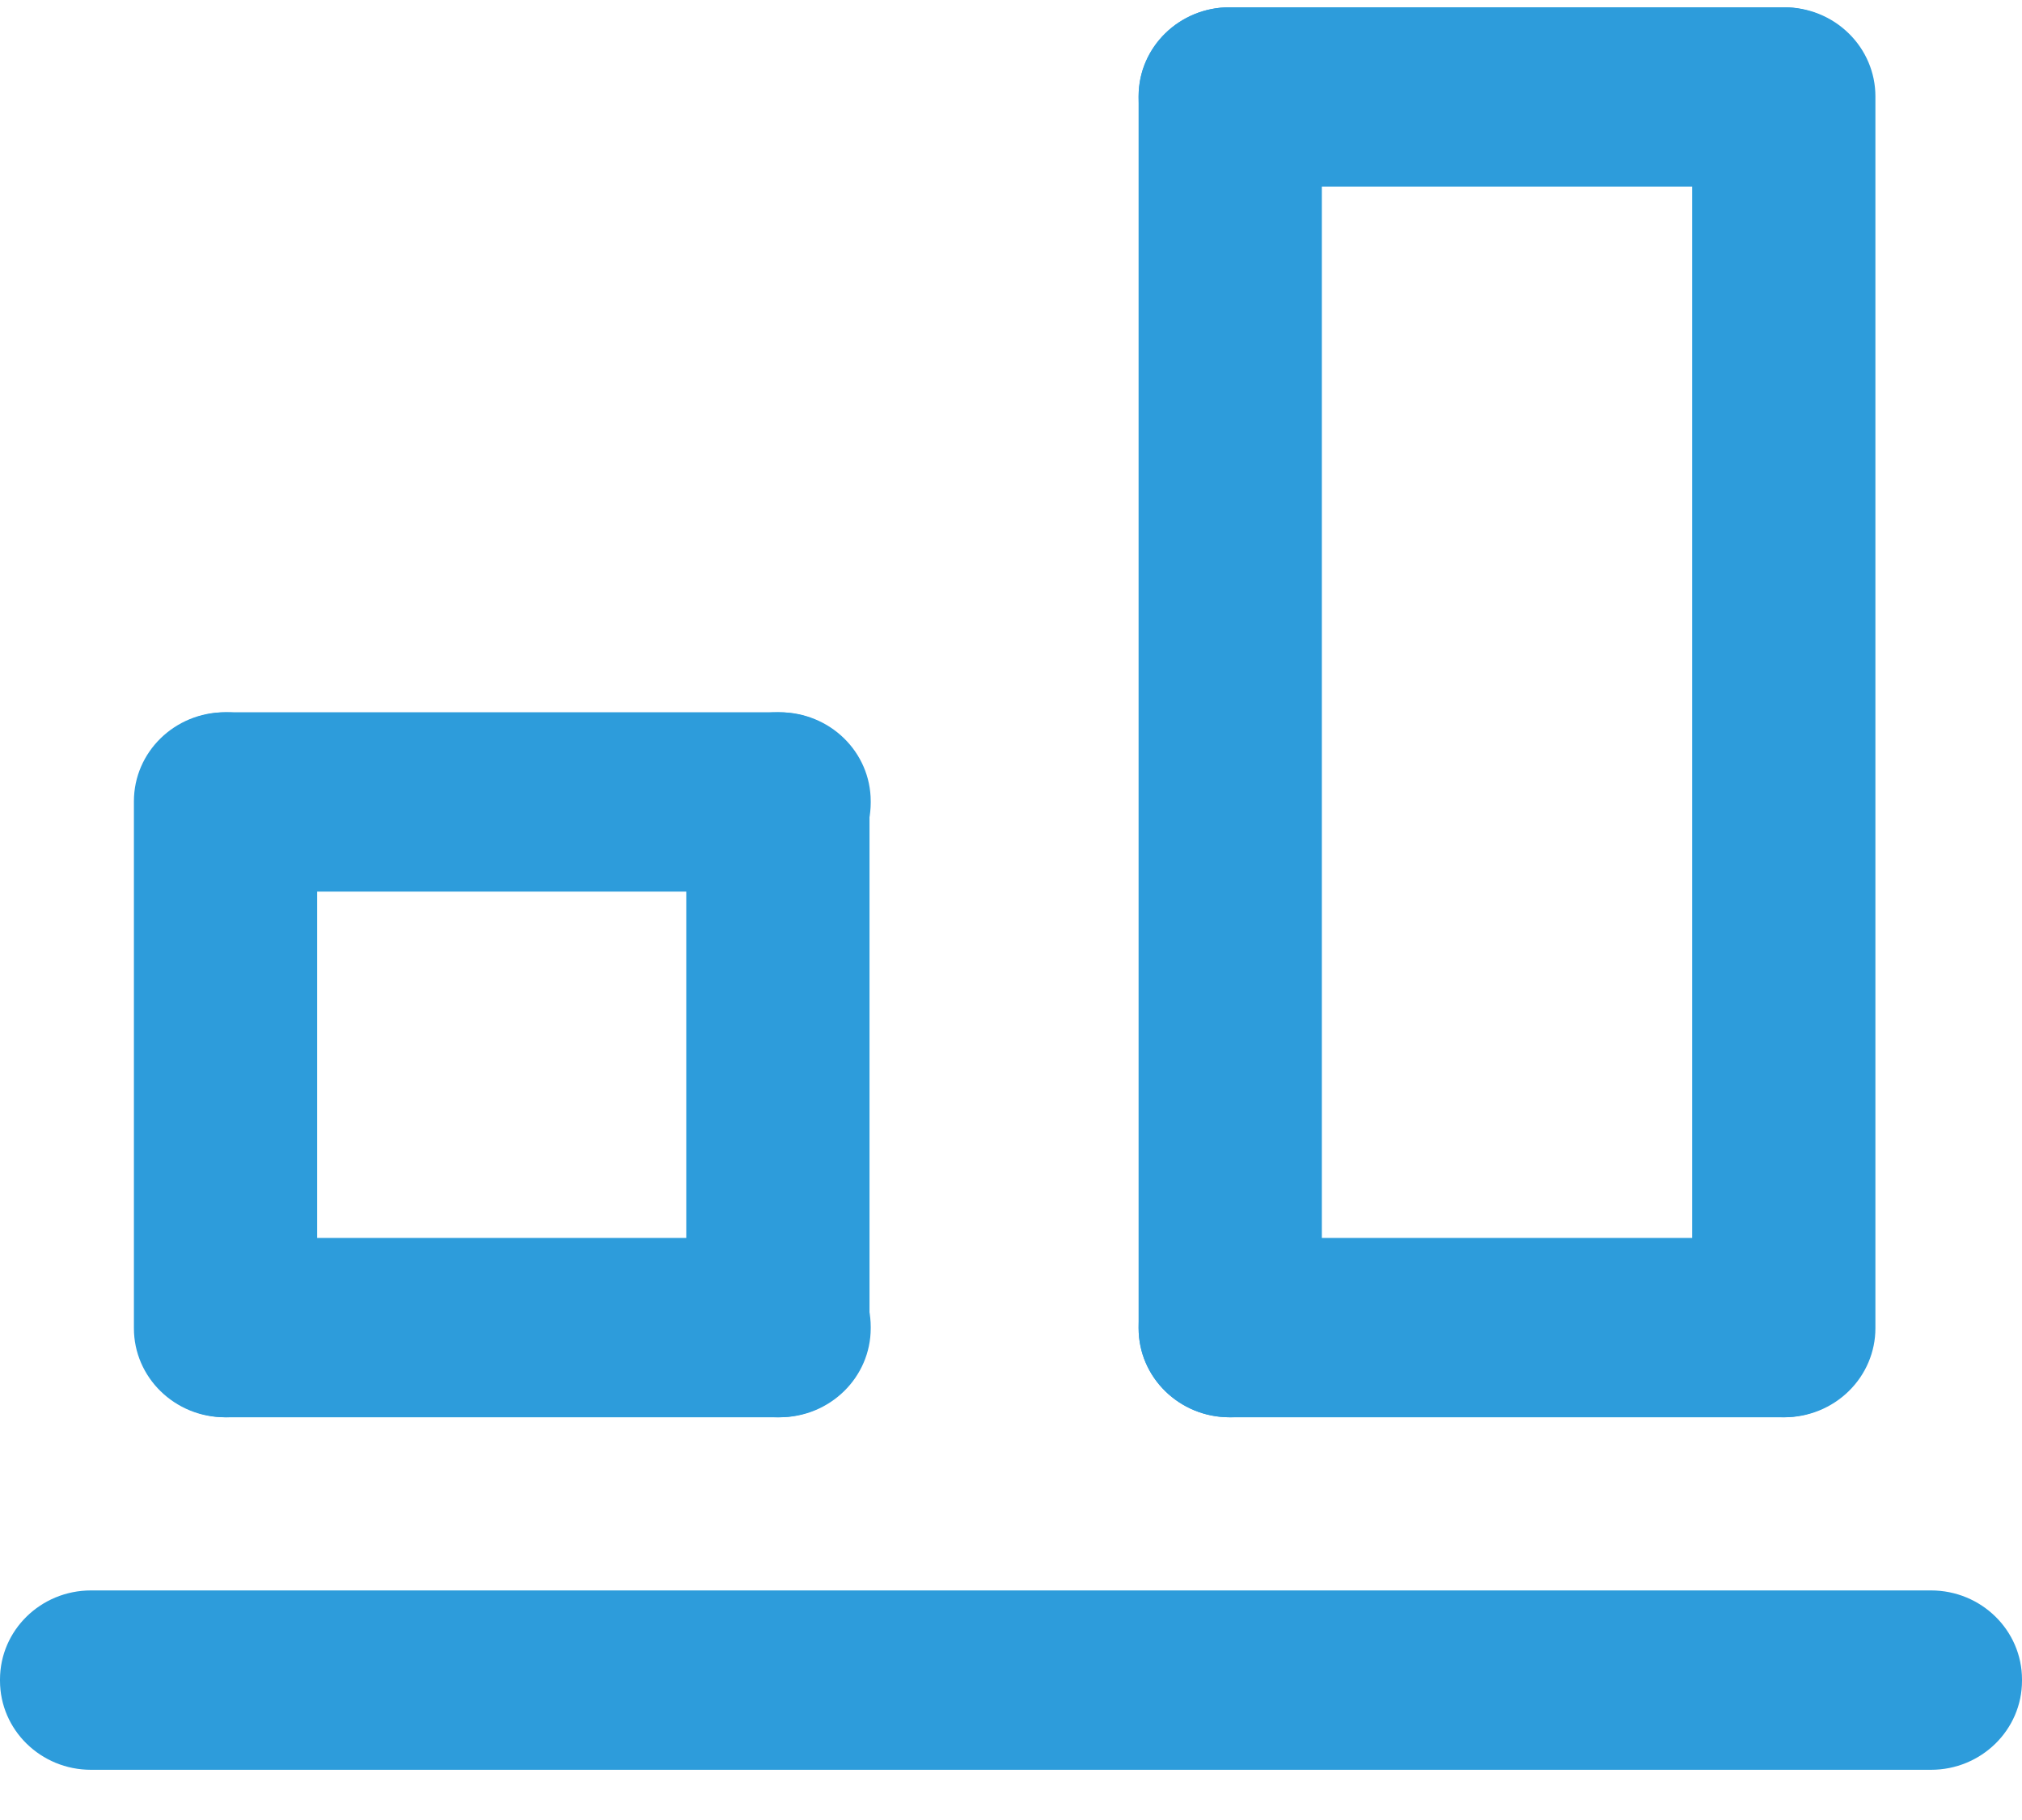
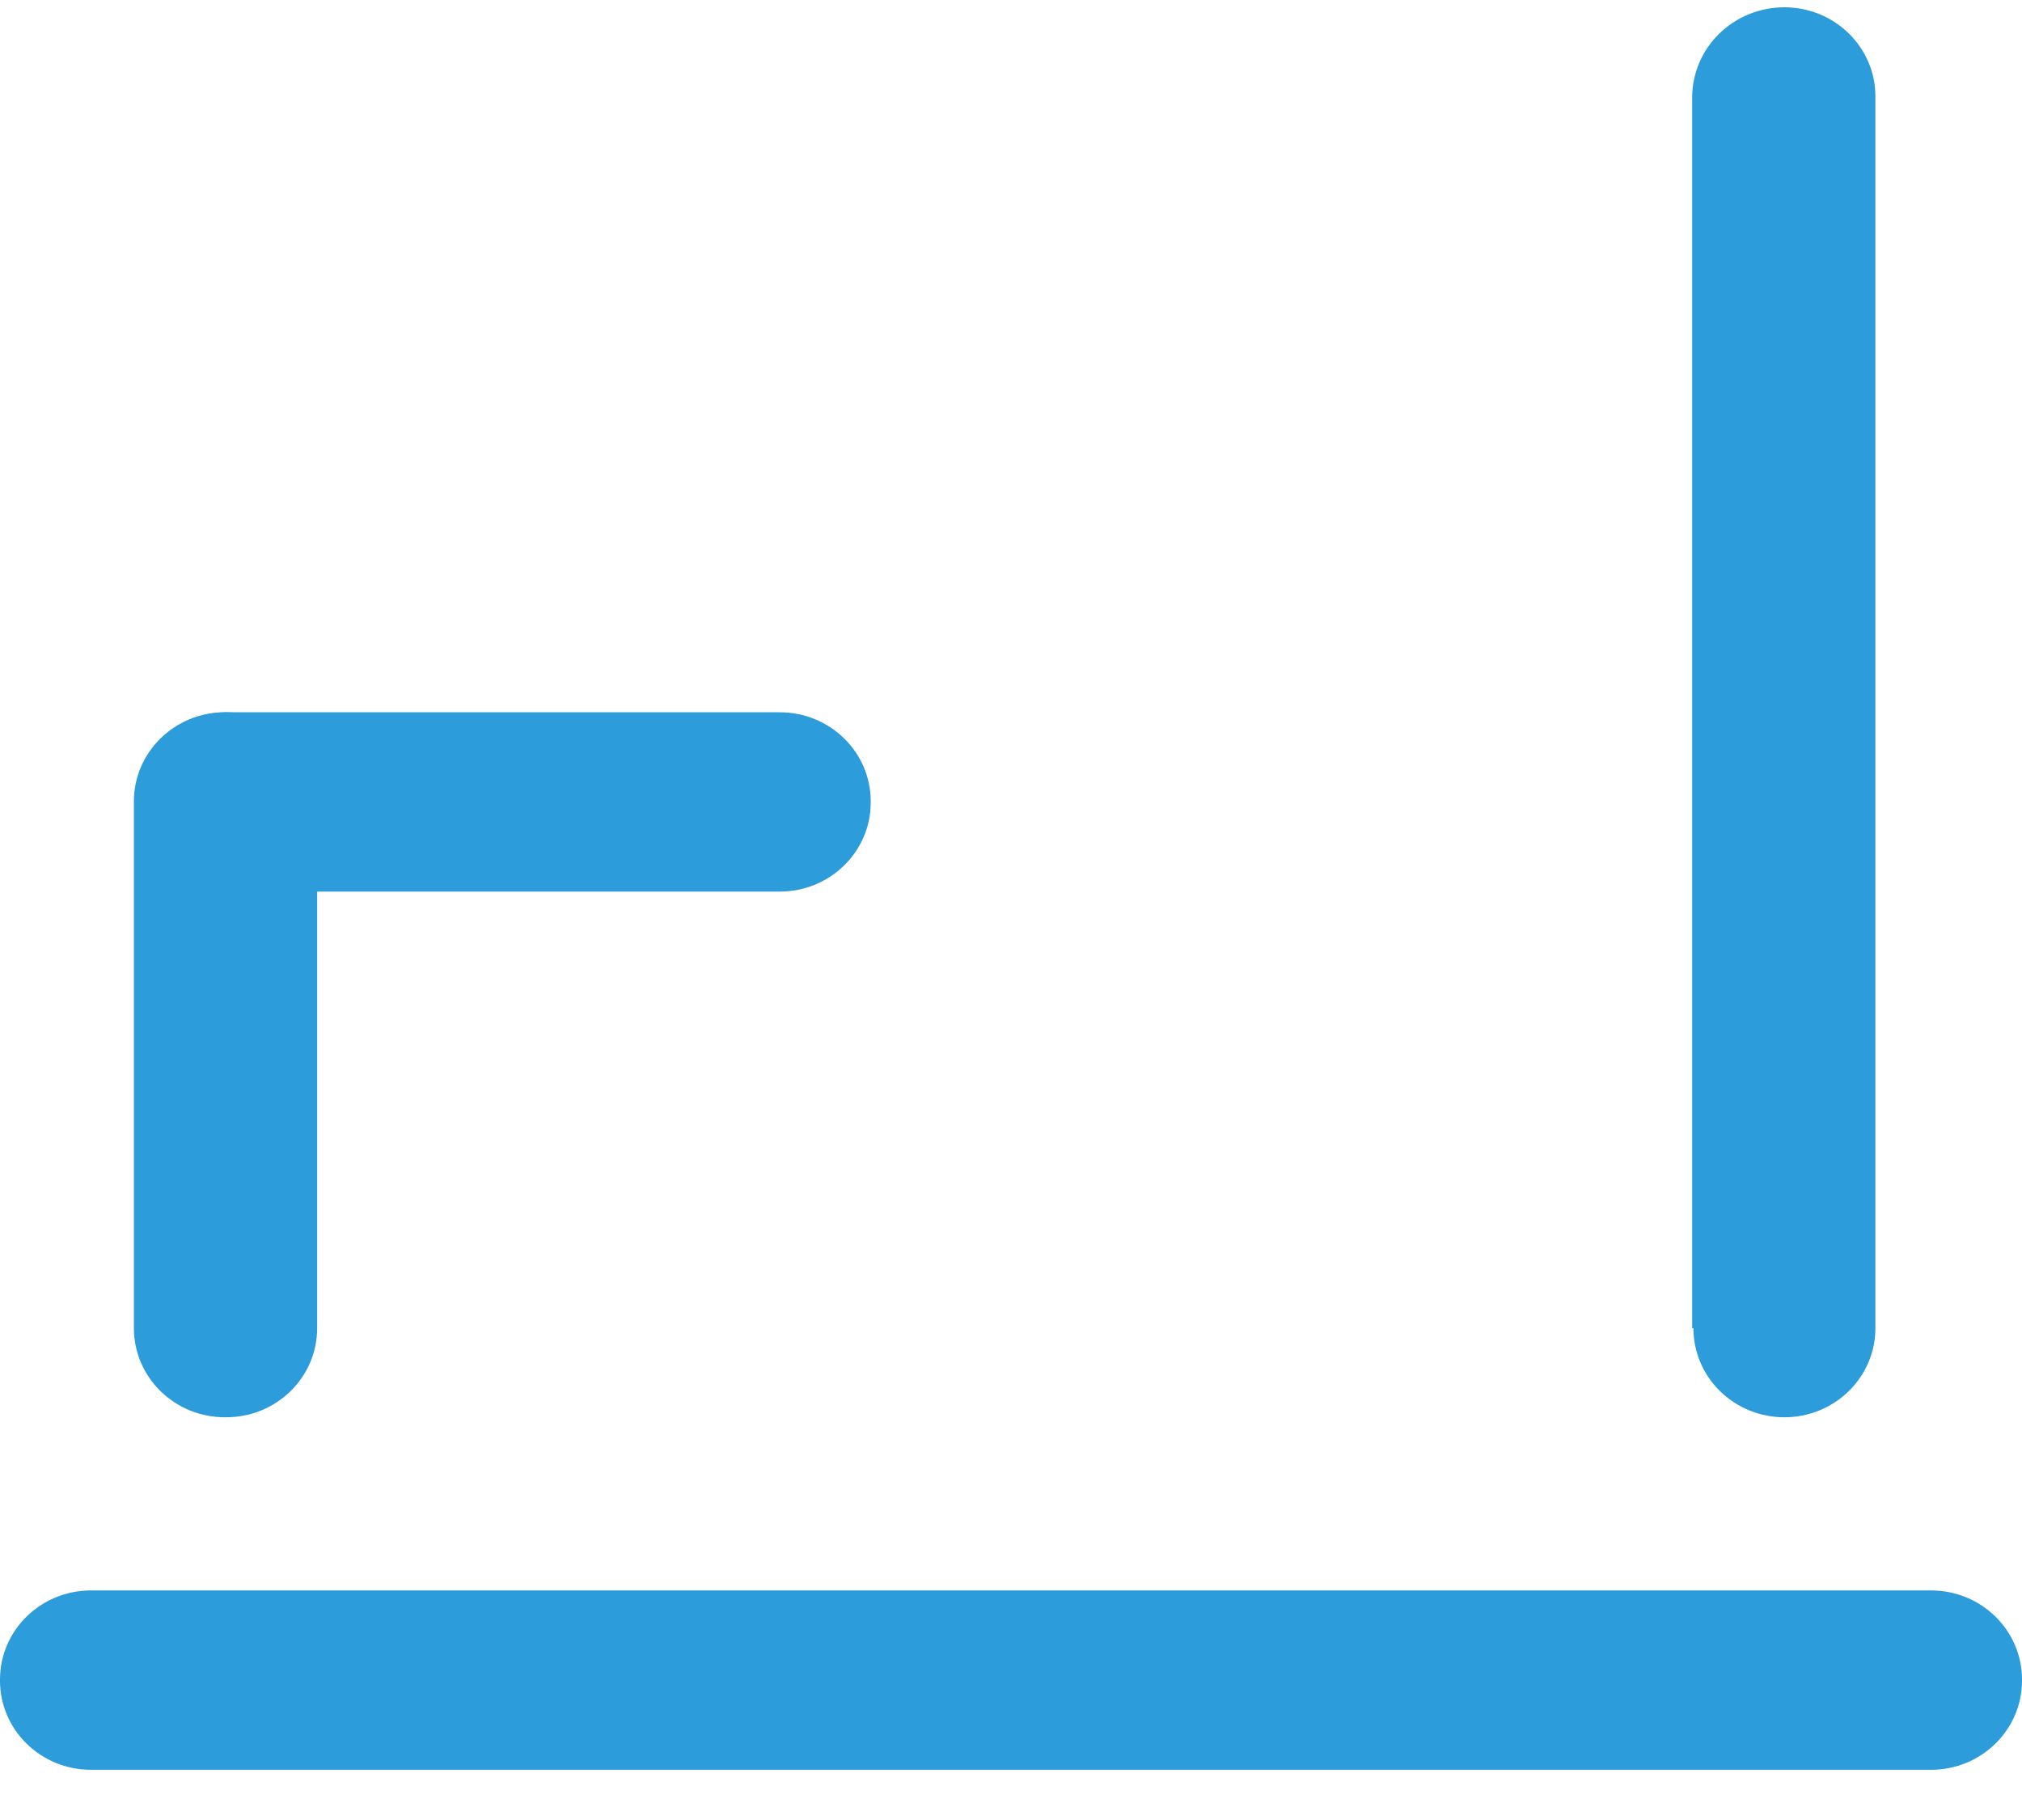
<svg xmlns="http://www.w3.org/2000/svg" width="40" height="36" viewBox="0 0 40 36" fill="none">
-   <path d="M4.475 28.034H15.425C16.419 28.034 17.225 27.245 17.225 26.272V26.248C17.225 25.275 16.419 24.486 15.425 24.486H4.475C3.48 24.486 2.675 25.275 2.675 26.248V26.272C2.675 27.245 3.48 28.034 4.475 28.034Z" fill="#2D9CDB" />
  <path d="M1.8 35.007L38.2 35.007C39.194 35.007 40 34.218 40 33.245V33.221C40 32.248 39.194 31.459 38.2 31.459L1.8 31.459C0.806 31.459 0 32.248 0 33.221V33.245C0 34.218 0.806 35.007 1.8 35.007Z" fill="#2D9CDB" />
-   <path d="M24.325 28.034H35.275C36.269 28.034 37.075 27.245 37.075 26.272V26.248C37.075 25.275 36.269 24.486 35.275 24.486H24.325C23.331 24.486 22.525 25.275 22.525 26.248V26.272C22.525 27.245 23.331 28.034 24.325 28.034Z" fill="#2D9CDB" />
-   <path d="M24.325 3.691L35.275 3.691C36.269 3.691 37.075 2.902 37.075 1.93V1.905C37.075 0.932 36.269 0.144 35.275 0.144L24.325 0.144C23.331 0.144 22.525 0.932 22.525 1.905V1.93C22.525 2.902 23.331 3.691 24.325 3.691Z" fill="#2D9CDB" />
-   <path d="M22.524 1.905V26.273C22.524 27.245 23.33 28.034 24.324 28.034H24.349C25.343 28.034 26.149 27.245 26.149 26.273V1.905C26.149 0.932 25.343 0.144 24.349 0.144H24.324C23.33 0.144 22.524 0.932 22.524 1.905Z" fill="#2D9CDB" />
  <path d="M33.475 26.273V1.93C33.475 1.456 33.667 1.002 34.009 0.667C34.351 0.332 34.816 0.144 35.3 0.144C35.777 0.144 36.235 0.329 36.572 0.66C36.91 0.99 37.1 1.438 37.1 1.905V26.273C37.1 26.74 36.91 27.188 36.572 27.518C36.235 27.848 35.777 28.034 35.3 28.034C34.822 28.034 34.364 27.848 34.027 27.518C33.689 27.188 33.5 26.74 33.5 26.273H33.475Z" fill="#2D9CDB" />
  <path d="M4.475 17.636H15.425C16.419 17.636 17.225 16.847 17.225 15.874V15.85C17.225 14.877 16.419 14.089 15.425 14.089L4.475 14.089C3.48 14.089 2.675 14.877 2.675 15.85V15.874C2.675 16.847 3.48 17.636 4.475 17.636Z" fill="#2D9CDB" />
  <path d="M2.649 15.85L2.649 26.273C2.649 27.245 3.455 28.034 4.449 28.034H4.474C5.469 28.034 6.274 27.245 6.274 26.273L6.274 15.85C6.274 14.877 5.469 14.089 4.474 14.089H4.449C3.455 14.089 2.649 14.877 2.649 15.85Z" fill="#2D9CDB" />
-   <path d="M13.576 15.85V26.273C13.576 27.245 14.382 28.034 15.376 28.034H15.401C16.395 28.034 17.201 27.245 17.201 26.273V15.85C17.201 14.877 16.395 14.089 15.401 14.089H15.376C14.382 14.089 13.576 14.877 13.576 15.85Z" fill="#2D9CDB" />
</svg>